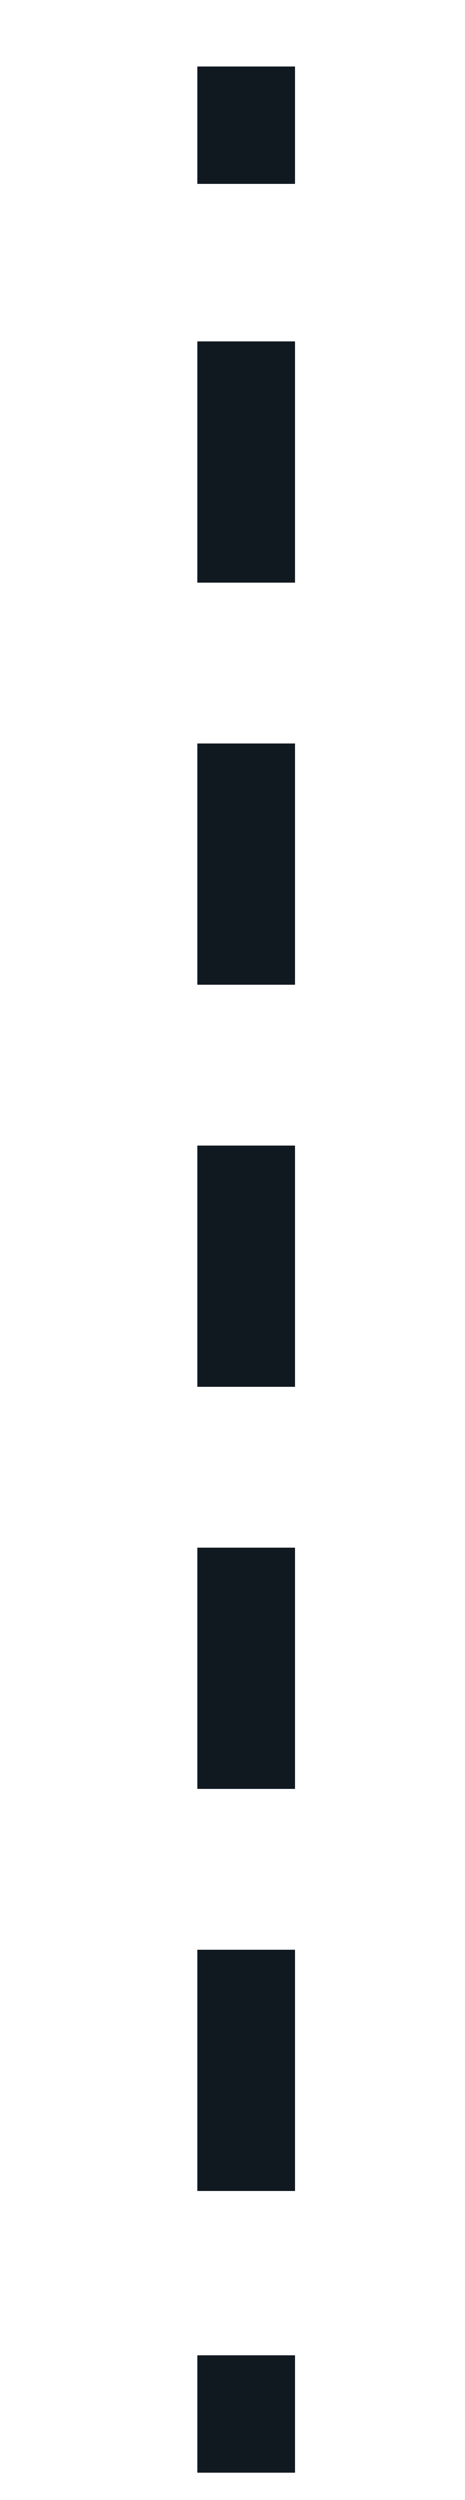
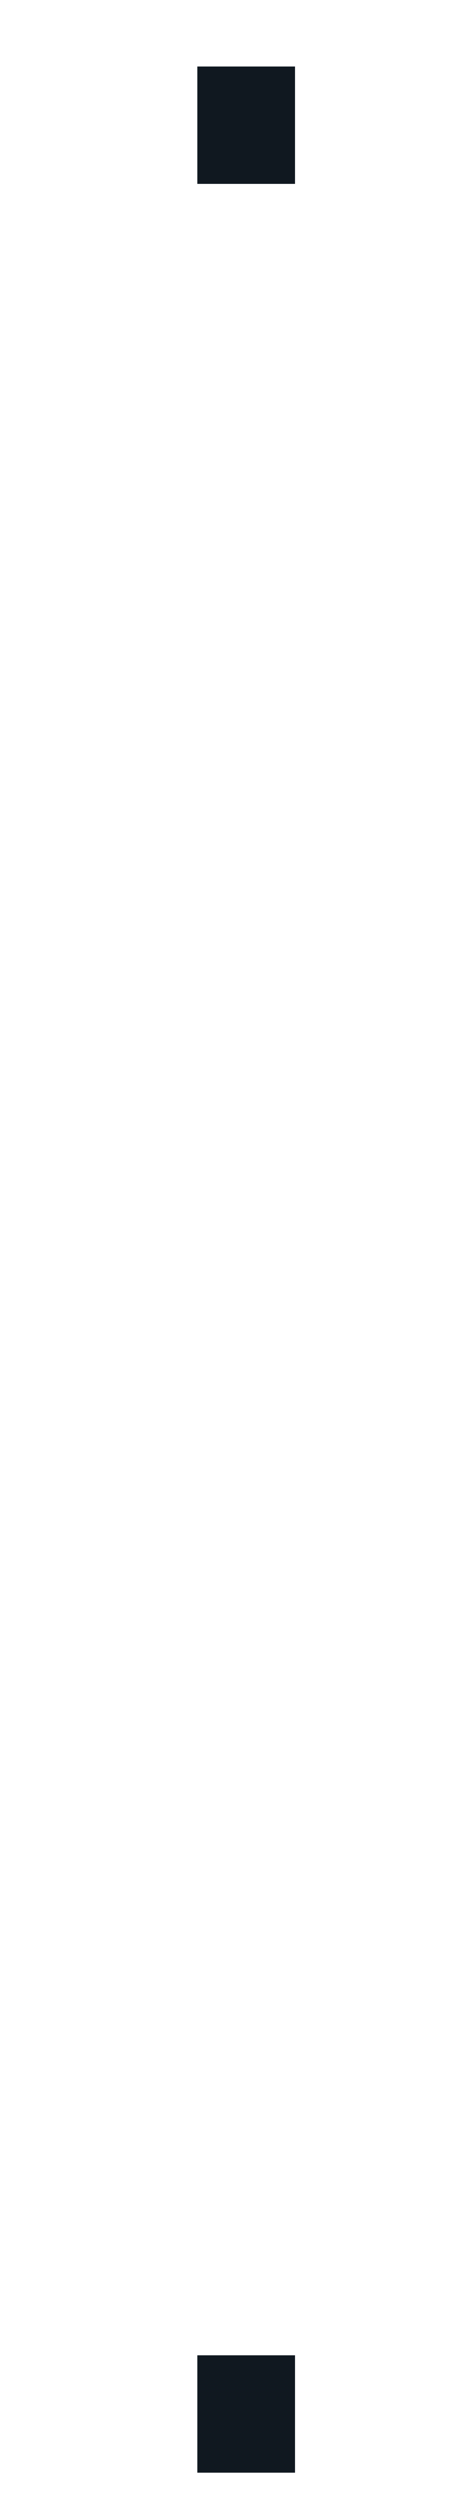
<svg xmlns="http://www.w3.org/2000/svg" version="1.1" id="Layer_1" x="0px" y="0px" viewBox="0 0 11.9 63.9" style="enable-background:new 0 0 11.9 63.9;" xml:space="preserve">
  <style type="text/css">
	.st0{fill:none;stroke:#101820;stroke-width:2.5;stroke-miterlimit:10;}
	.st1{fill:none;stroke:#101820;stroke-width:2.5;stroke-miterlimit:10;stroke-dasharray:6.166,4.111;}
</style>
  <g>
    <g>
      <line class="st0" x1="6.3" y1="63.2" x2="6.3" y2="60.2" />
-       <line class="st1" x1="6.3" y1="56" x2="6.3" y2="6.7" />
      <line class="st0" x1="6.3" y1="4.7" x2="6.3" y2="1.7" />
    </g>
  </g>
</svg>